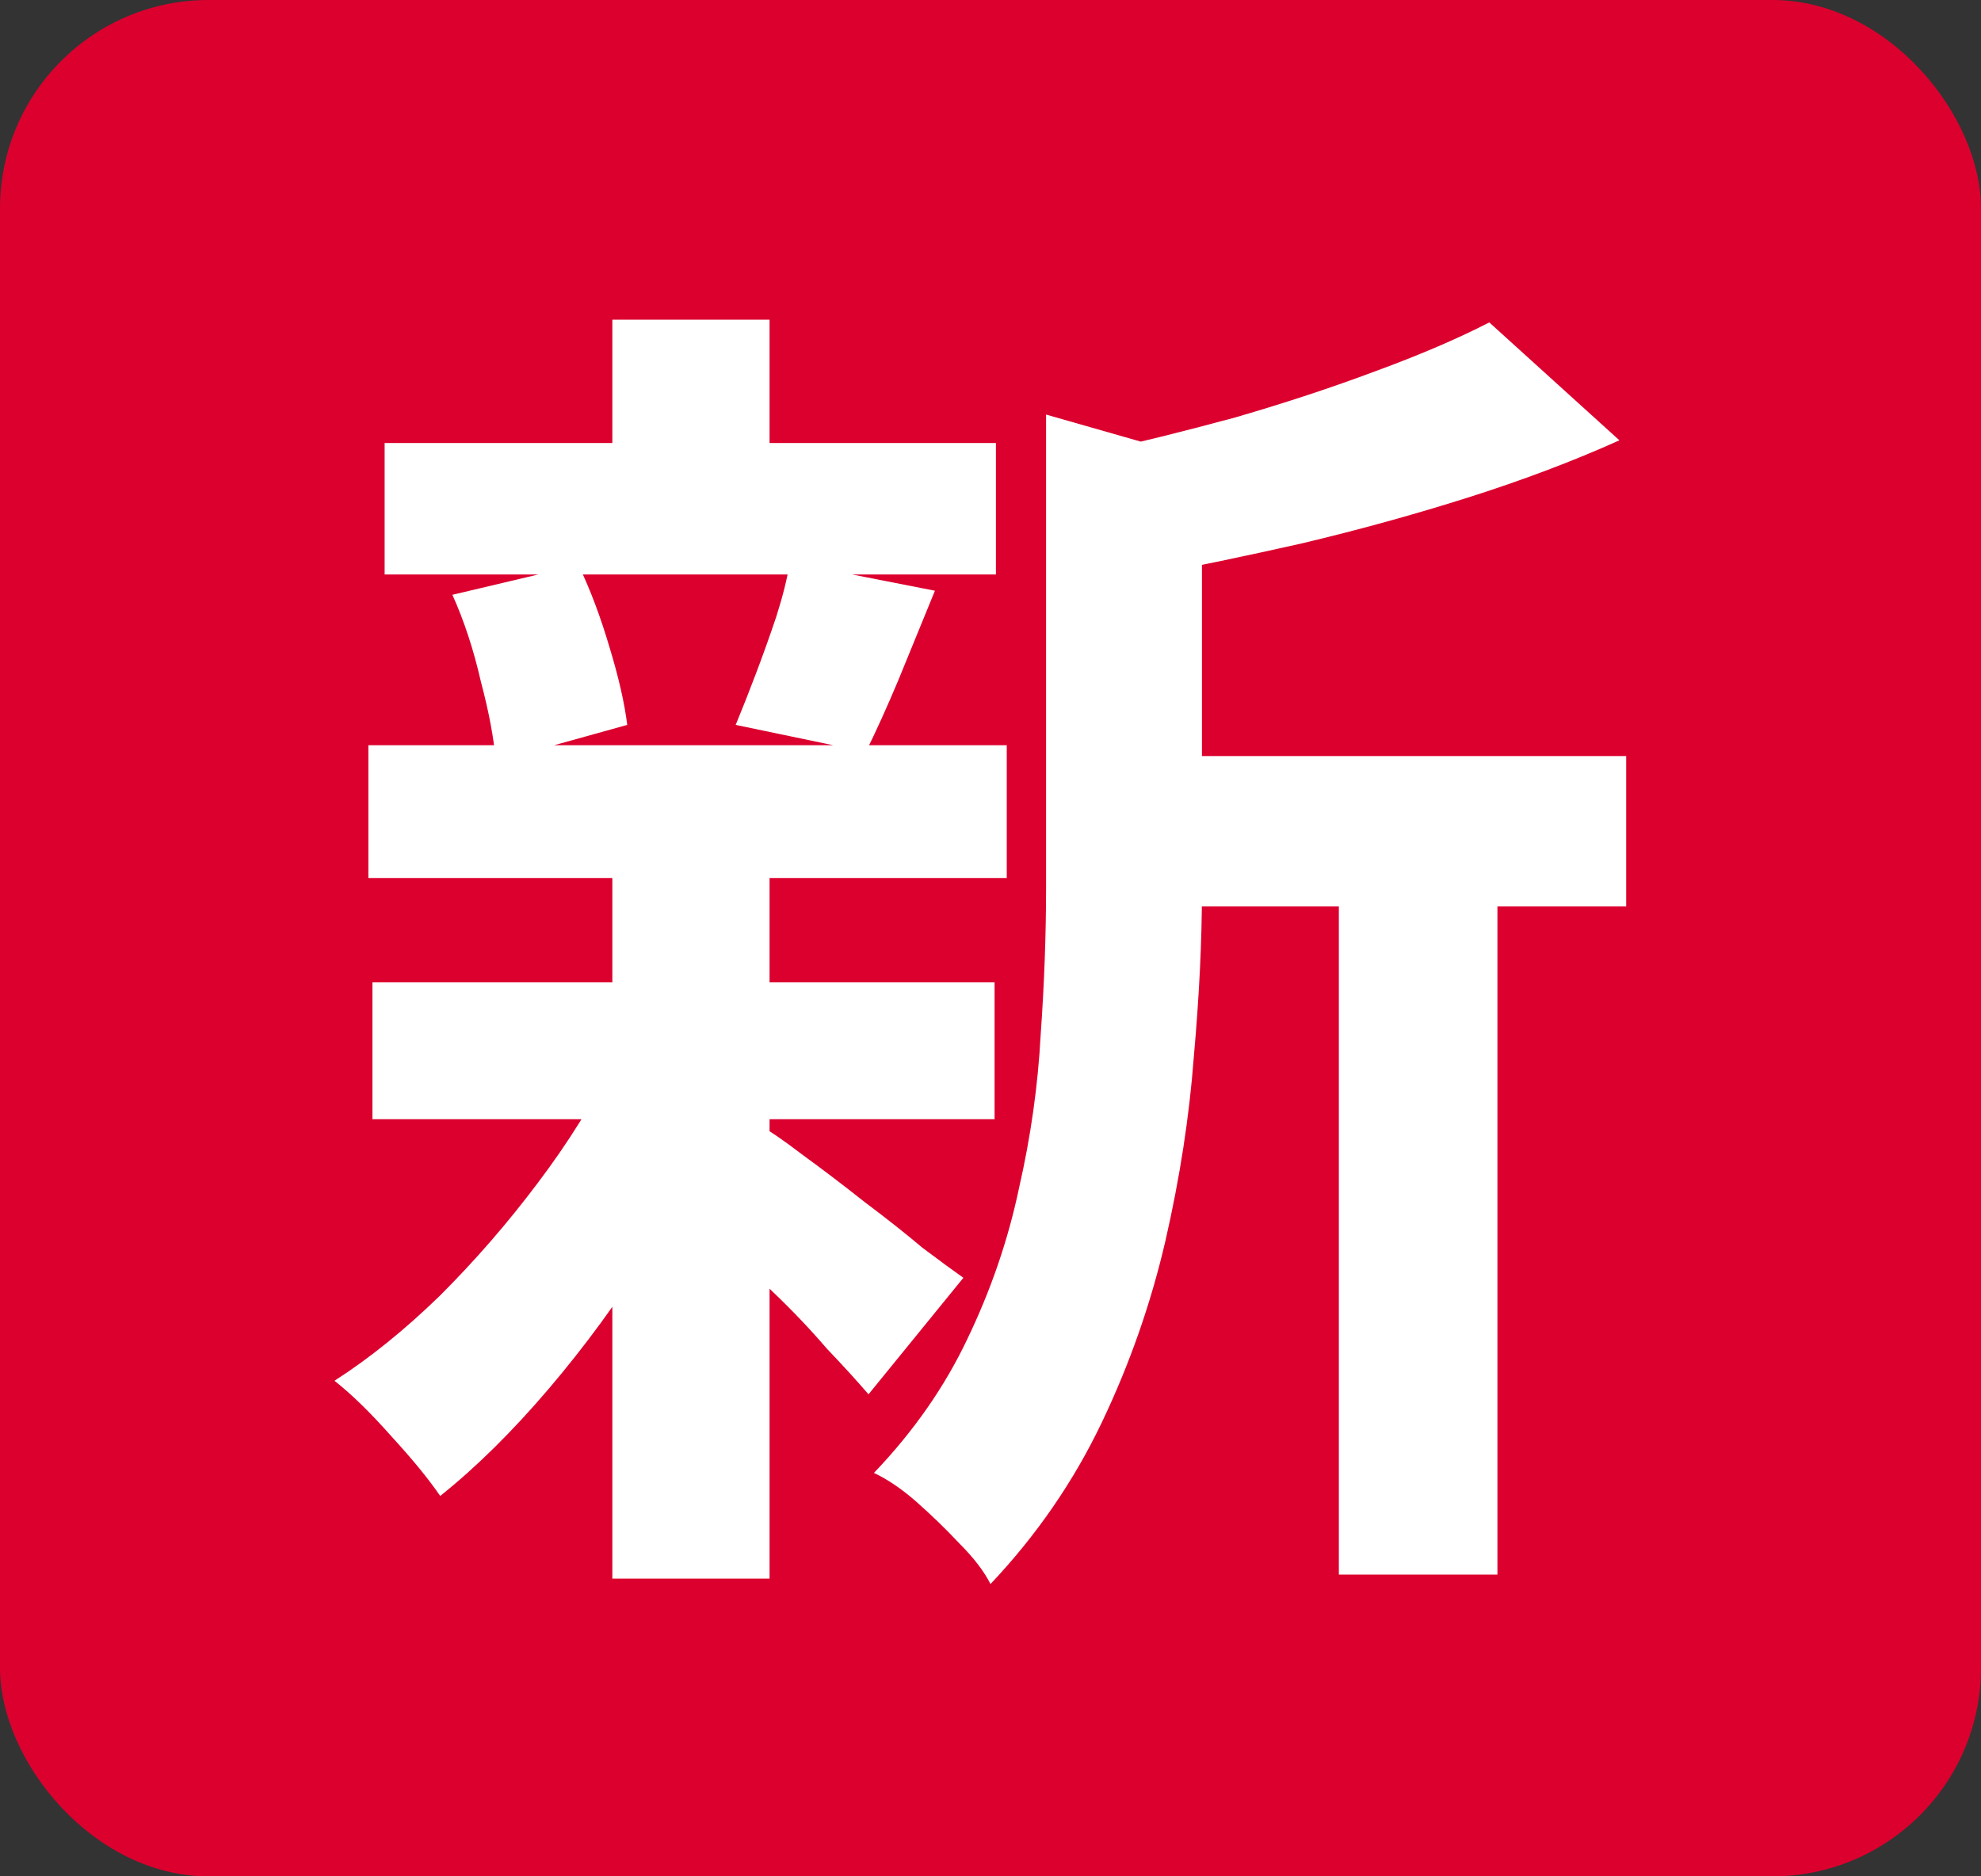
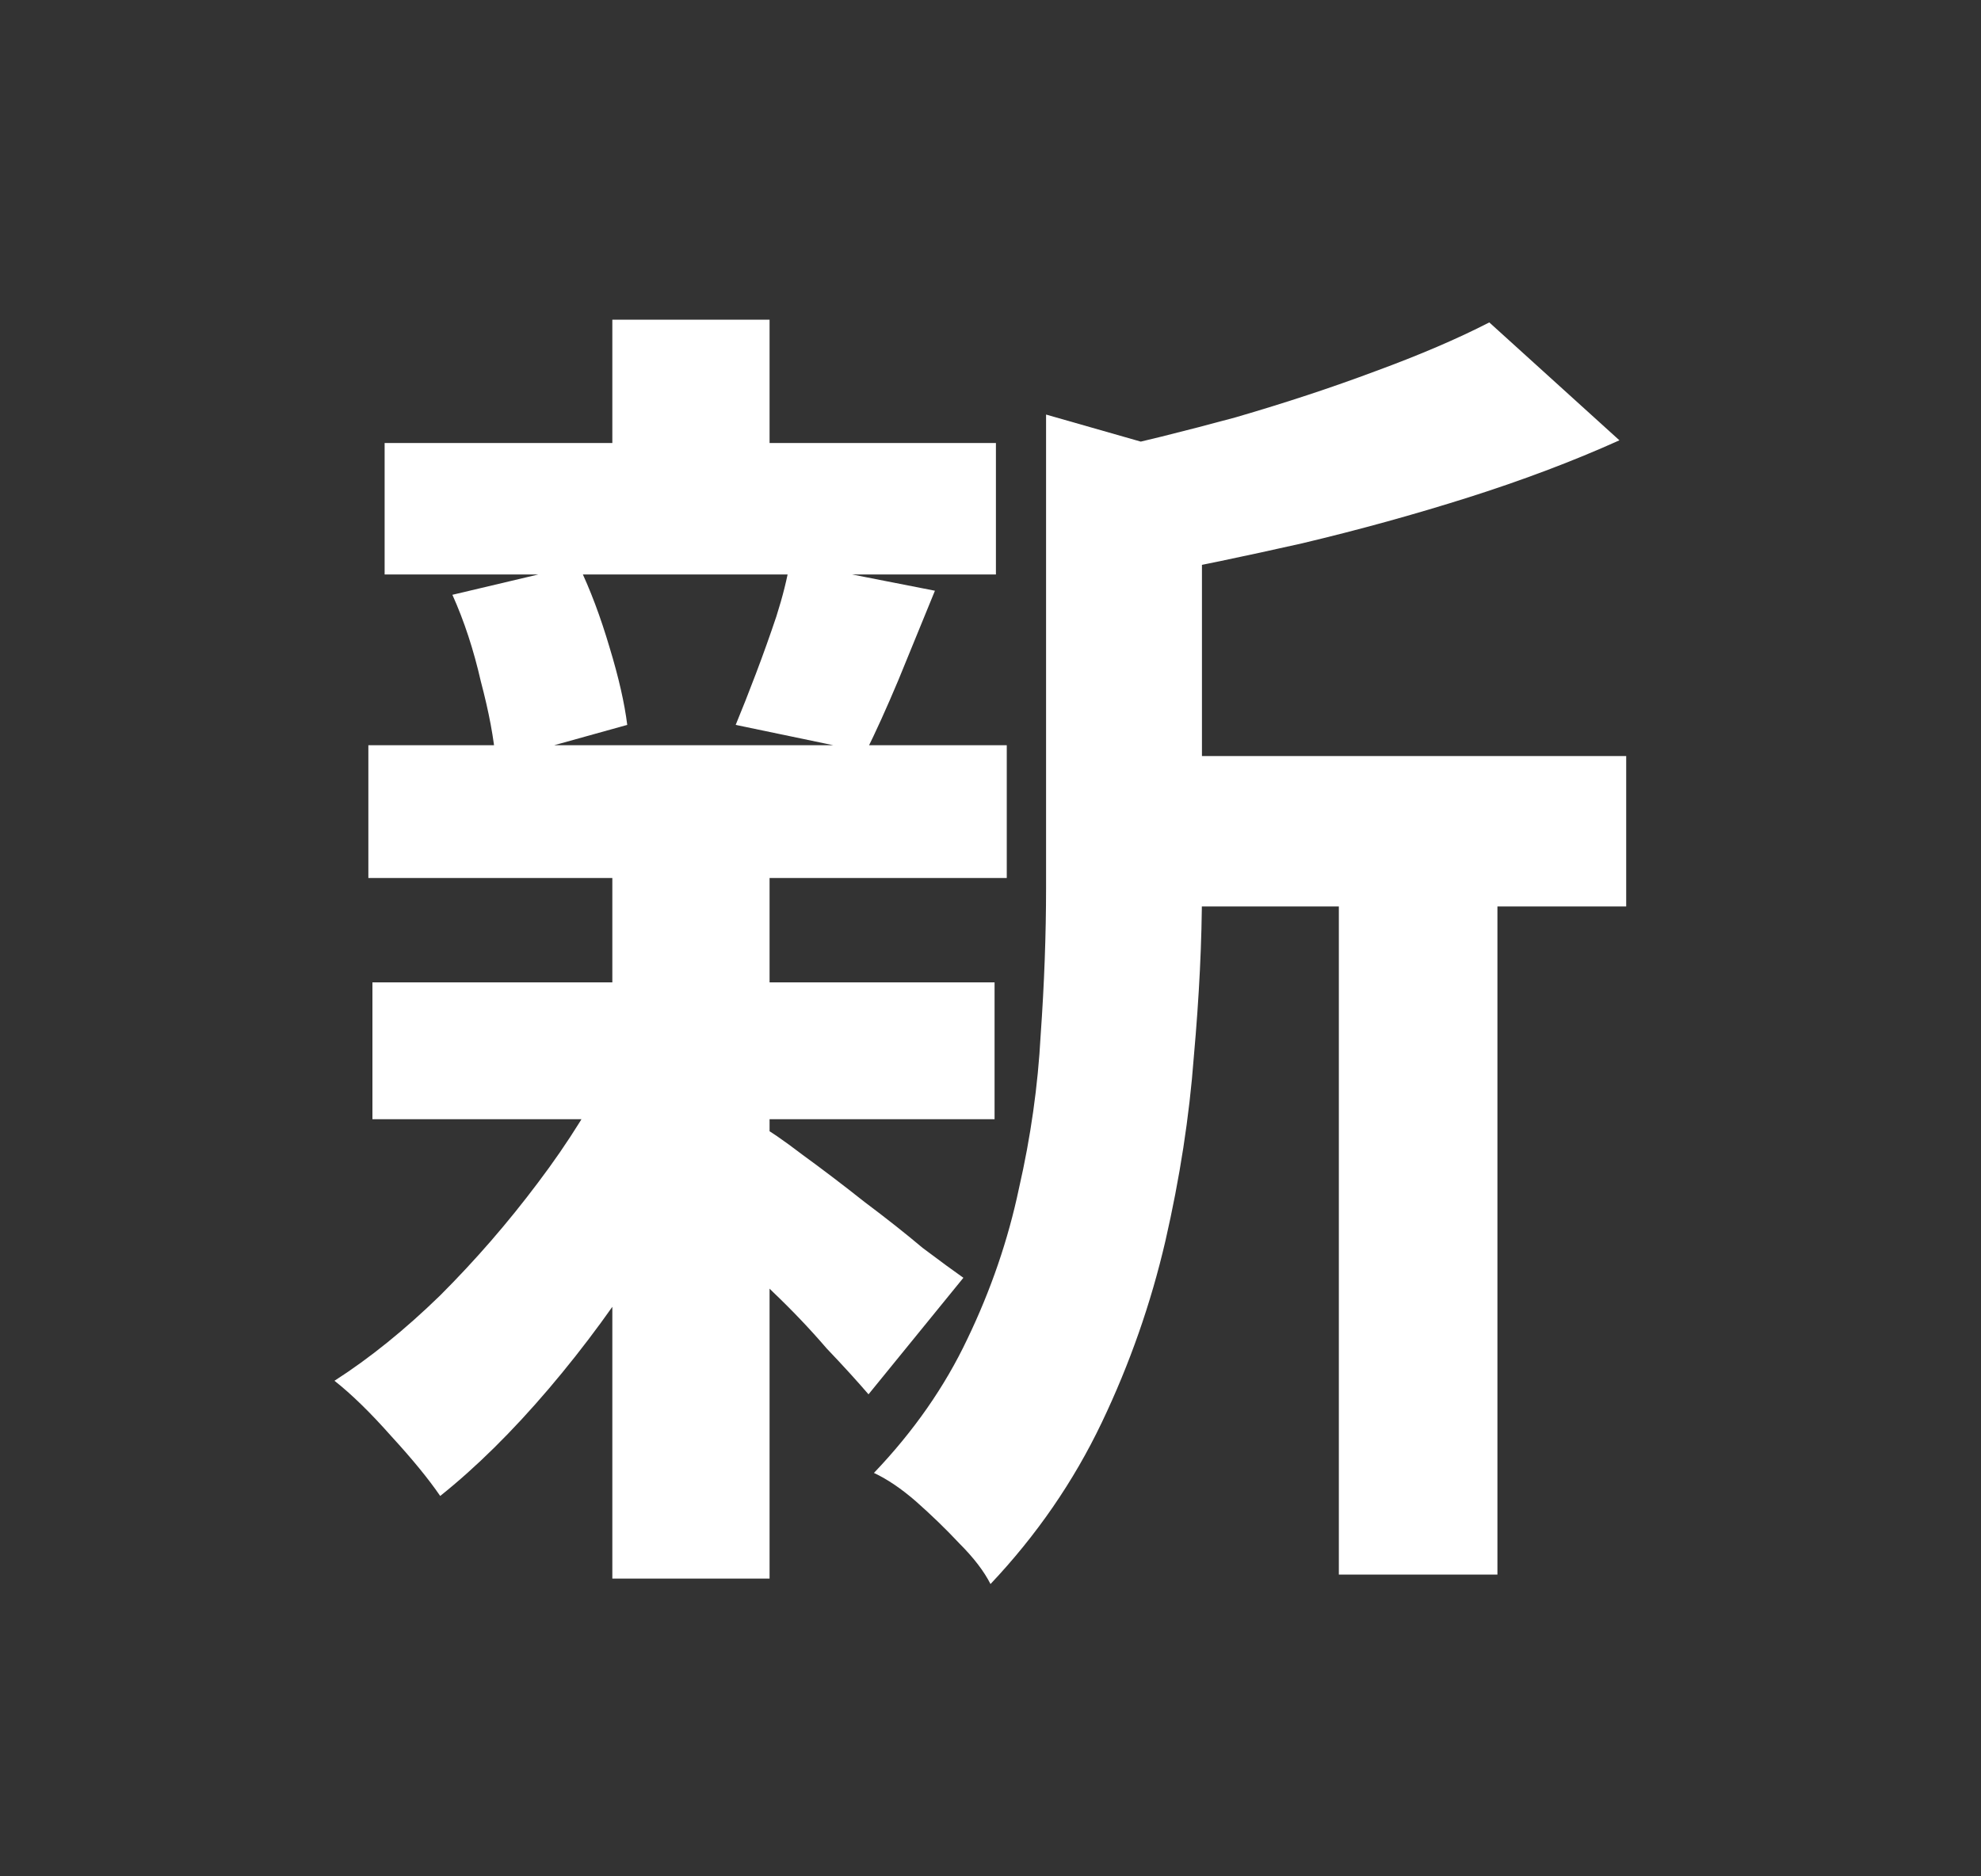
<svg xmlns="http://www.w3.org/2000/svg" width="19" height="18" viewBox="0 0 19 18" fill="none">
  <rect x="0" y="0" width="19" height="18" fill="#333333" stroke="none" />
-   <rect width="19" height="18" rx="2" fill="#DC002E" />
  <path d="M10.735 7.253H15.597V8.696H10.735V7.253ZM3.689 4.25H9.552V5.511H3.689V4.25ZM3.572 9.424H9.539V10.737H3.572V9.424ZM3.533 7.149H9.656V8.423H3.533V7.149ZM12.841 7.89H14.362V15.105H12.841V7.89ZM5.873 3.067H7.381V4.809H5.873V3.067ZM5.873 8.345H7.381V15.144H5.873V8.345ZM10.033 3.977L11.853 4.497C11.844 4.61 11.736 4.683 11.528 4.718V8.54C11.528 9.025 11.502 9.558 11.45 10.139C11.407 10.711 11.316 11.3 11.177 11.907C11.038 12.505 10.835 13.086 10.566 13.649C10.297 14.212 9.942 14.728 9.5 15.196C9.439 15.075 9.34 14.945 9.201 14.806C9.071 14.667 8.932 14.533 8.785 14.403C8.646 14.282 8.512 14.191 8.382 14.13C8.763 13.731 9.062 13.302 9.279 12.843C9.504 12.375 9.669 11.894 9.773 11.4C9.886 10.906 9.955 10.416 9.981 9.931C10.016 9.437 10.033 8.965 10.033 8.514V3.977ZM14.284 3.093L15.532 4.224C15.09 4.423 14.609 4.605 14.089 4.77C13.569 4.935 13.036 5.082 12.49 5.212C11.953 5.333 11.433 5.442 10.93 5.537C10.887 5.372 10.817 5.173 10.722 4.939C10.627 4.705 10.531 4.51 10.436 4.354C10.904 4.25 11.376 4.133 11.853 4.003C12.33 3.864 12.776 3.717 13.192 3.561C13.617 3.405 13.981 3.249 14.284 3.093ZM7.277 10.789C7.372 10.841 7.511 10.936 7.693 11.075C7.884 11.214 8.083 11.365 8.291 11.53C8.499 11.686 8.685 11.833 8.85 11.972C9.023 12.102 9.153 12.197 9.24 12.258L8.33 13.376C8.226 13.255 8.092 13.107 7.927 12.934C7.771 12.752 7.598 12.57 7.407 12.388C7.225 12.206 7.047 12.033 6.874 11.868C6.701 11.703 6.553 11.569 6.432 11.465L7.277 10.789ZM4.339 5.706L5.548 5.42C5.661 5.654 5.76 5.918 5.847 6.213C5.934 6.499 5.99 6.746 6.016 6.954L4.755 7.305C4.738 7.088 4.69 6.833 4.612 6.538C4.543 6.235 4.452 5.957 4.339 5.706ZM7.576 5.394L8.967 5.667C8.846 5.962 8.729 6.248 8.616 6.525C8.503 6.794 8.399 7.023 8.304 7.214L7.056 6.954C7.117 6.807 7.182 6.642 7.251 6.46C7.32 6.278 7.385 6.096 7.446 5.914C7.507 5.723 7.55 5.55 7.576 5.394ZM5.886 10.178L6.978 10.594C6.77 11.062 6.519 11.534 6.224 12.011C5.929 12.479 5.609 12.917 5.262 13.324C4.915 13.731 4.569 14.074 4.222 14.351C4.109 14.186 3.953 13.996 3.754 13.779C3.555 13.554 3.373 13.376 3.208 13.246C3.546 13.029 3.884 12.756 4.222 12.427C4.56 12.089 4.872 11.729 5.158 11.348C5.453 10.958 5.695 10.568 5.886 10.178Z" fill="white" />
</svg>